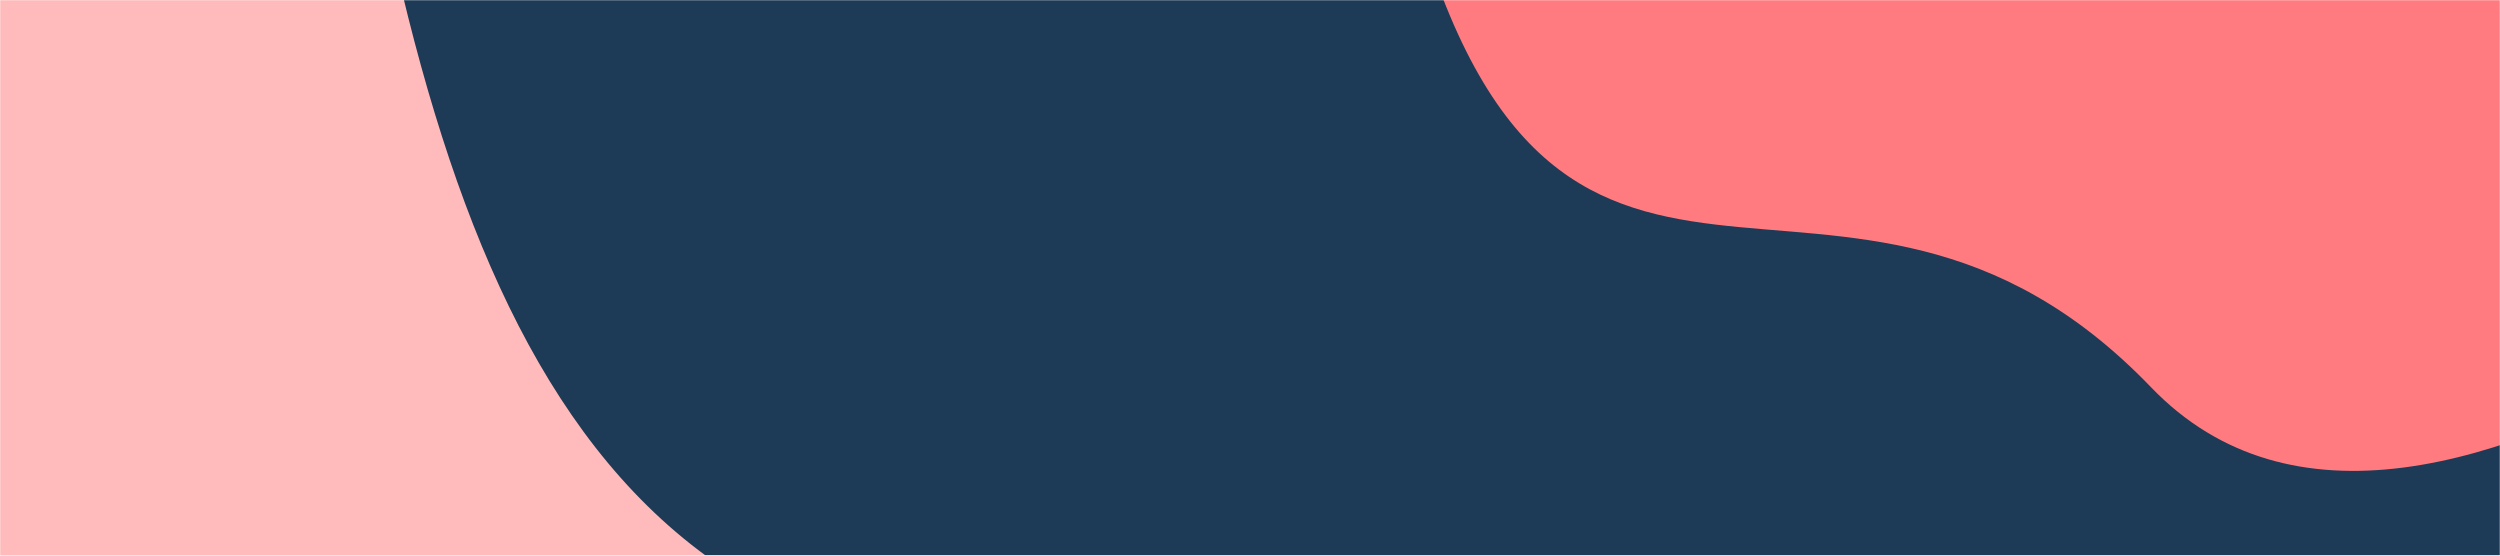
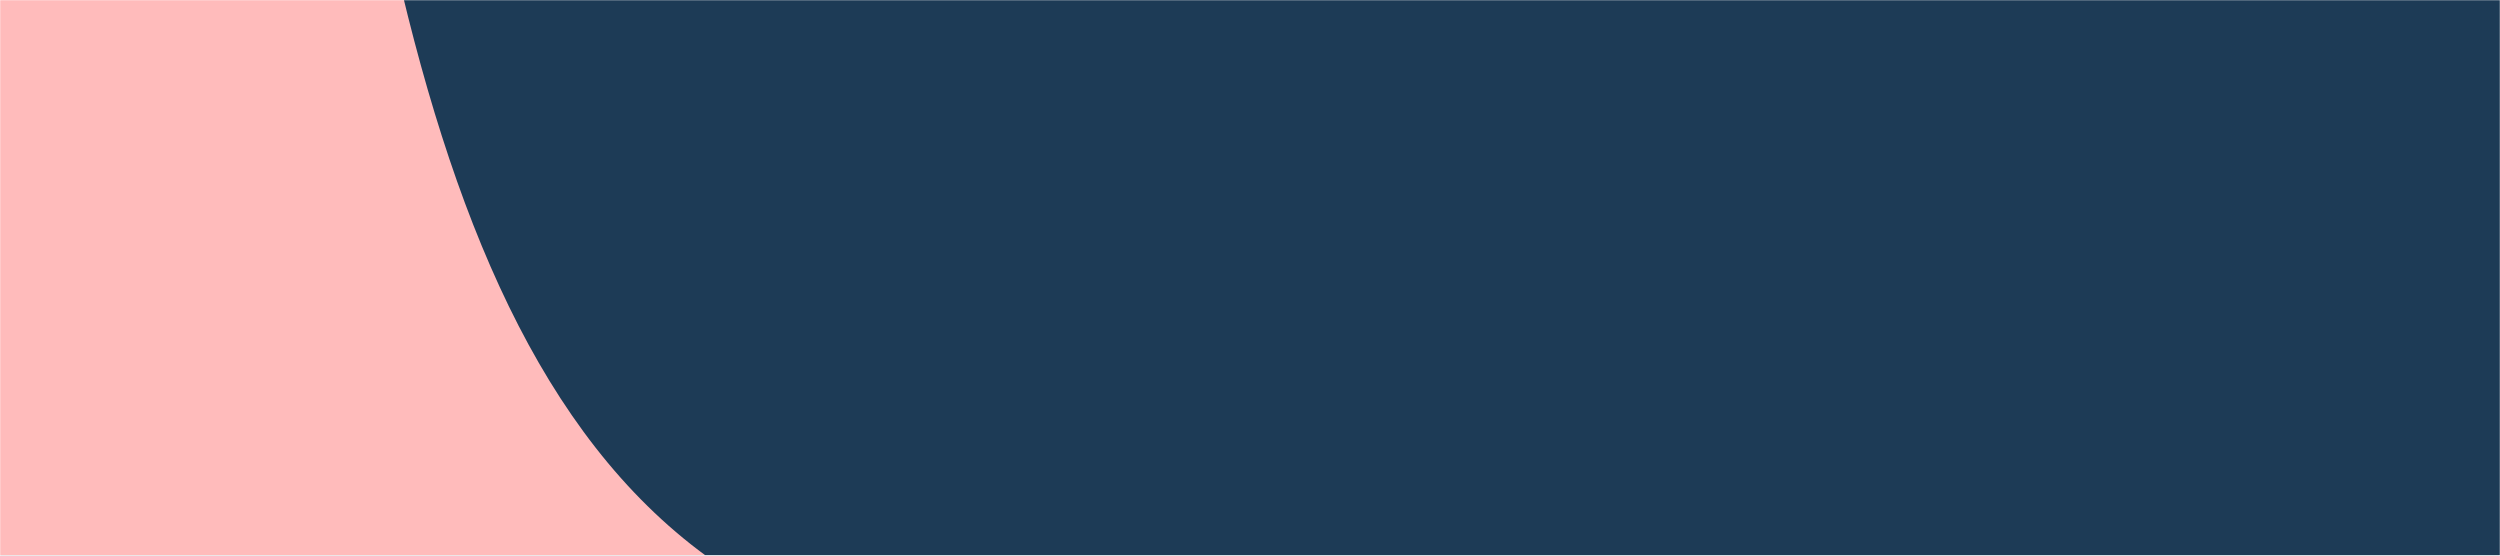
<svg xmlns="http://www.w3.org/2000/svg" width="1440" height="320" viewBox="0 0 1440 320" fill="none">
  <mask id="mask0_135_6060" style="mask-type:alpha" maskUnits="userSpaceOnUse" x="0" y="0" width="1440" height="320">
    <rect width="1440" height="320" fill="#FF5A60" />
  </mask>
  <g mask="url(#mask0_135_6060)">
    <rect width="1440" height="320" fill="#1D3B56" />
    <path d="M138.139 849.766C122.855 858.848 103.603 854.686 92.898 840.494L-808.076 -353.867C-814.355 -362.191 -813.389 -373.694 -805.39 -380.379C-729.773 -443.577 -363.76 -732.577 -214.526 -537.181C-47.678 -318.723 143.351 -529.333 198.559 -176.373C253.766 176.587 346.873 420.297 688.164 374.654C994.559 333.678 286.199 761.791 138.139 849.766Z" fill="#FFBBBB" />
-     <path d="M784.485 -1041.08C798.865 -1051.63 818.648 -1049.48 830.917 -1036.56L1797.76 -18.585C1804.97 -10.989 1805.19 0.501 1797.81 7.895C1728.99 76.763 1399.04 389.489 1239 223.063C1059.77 36.684 891.979 256.841 809.884 -68.945C727.789 -394.73 617.884 -613.352 291.262 -531.147C-1.567 -457.448 647.122 -940.368 784.485 -1041.08Z" fill="#FF7B80" />
  </g>
</svg>